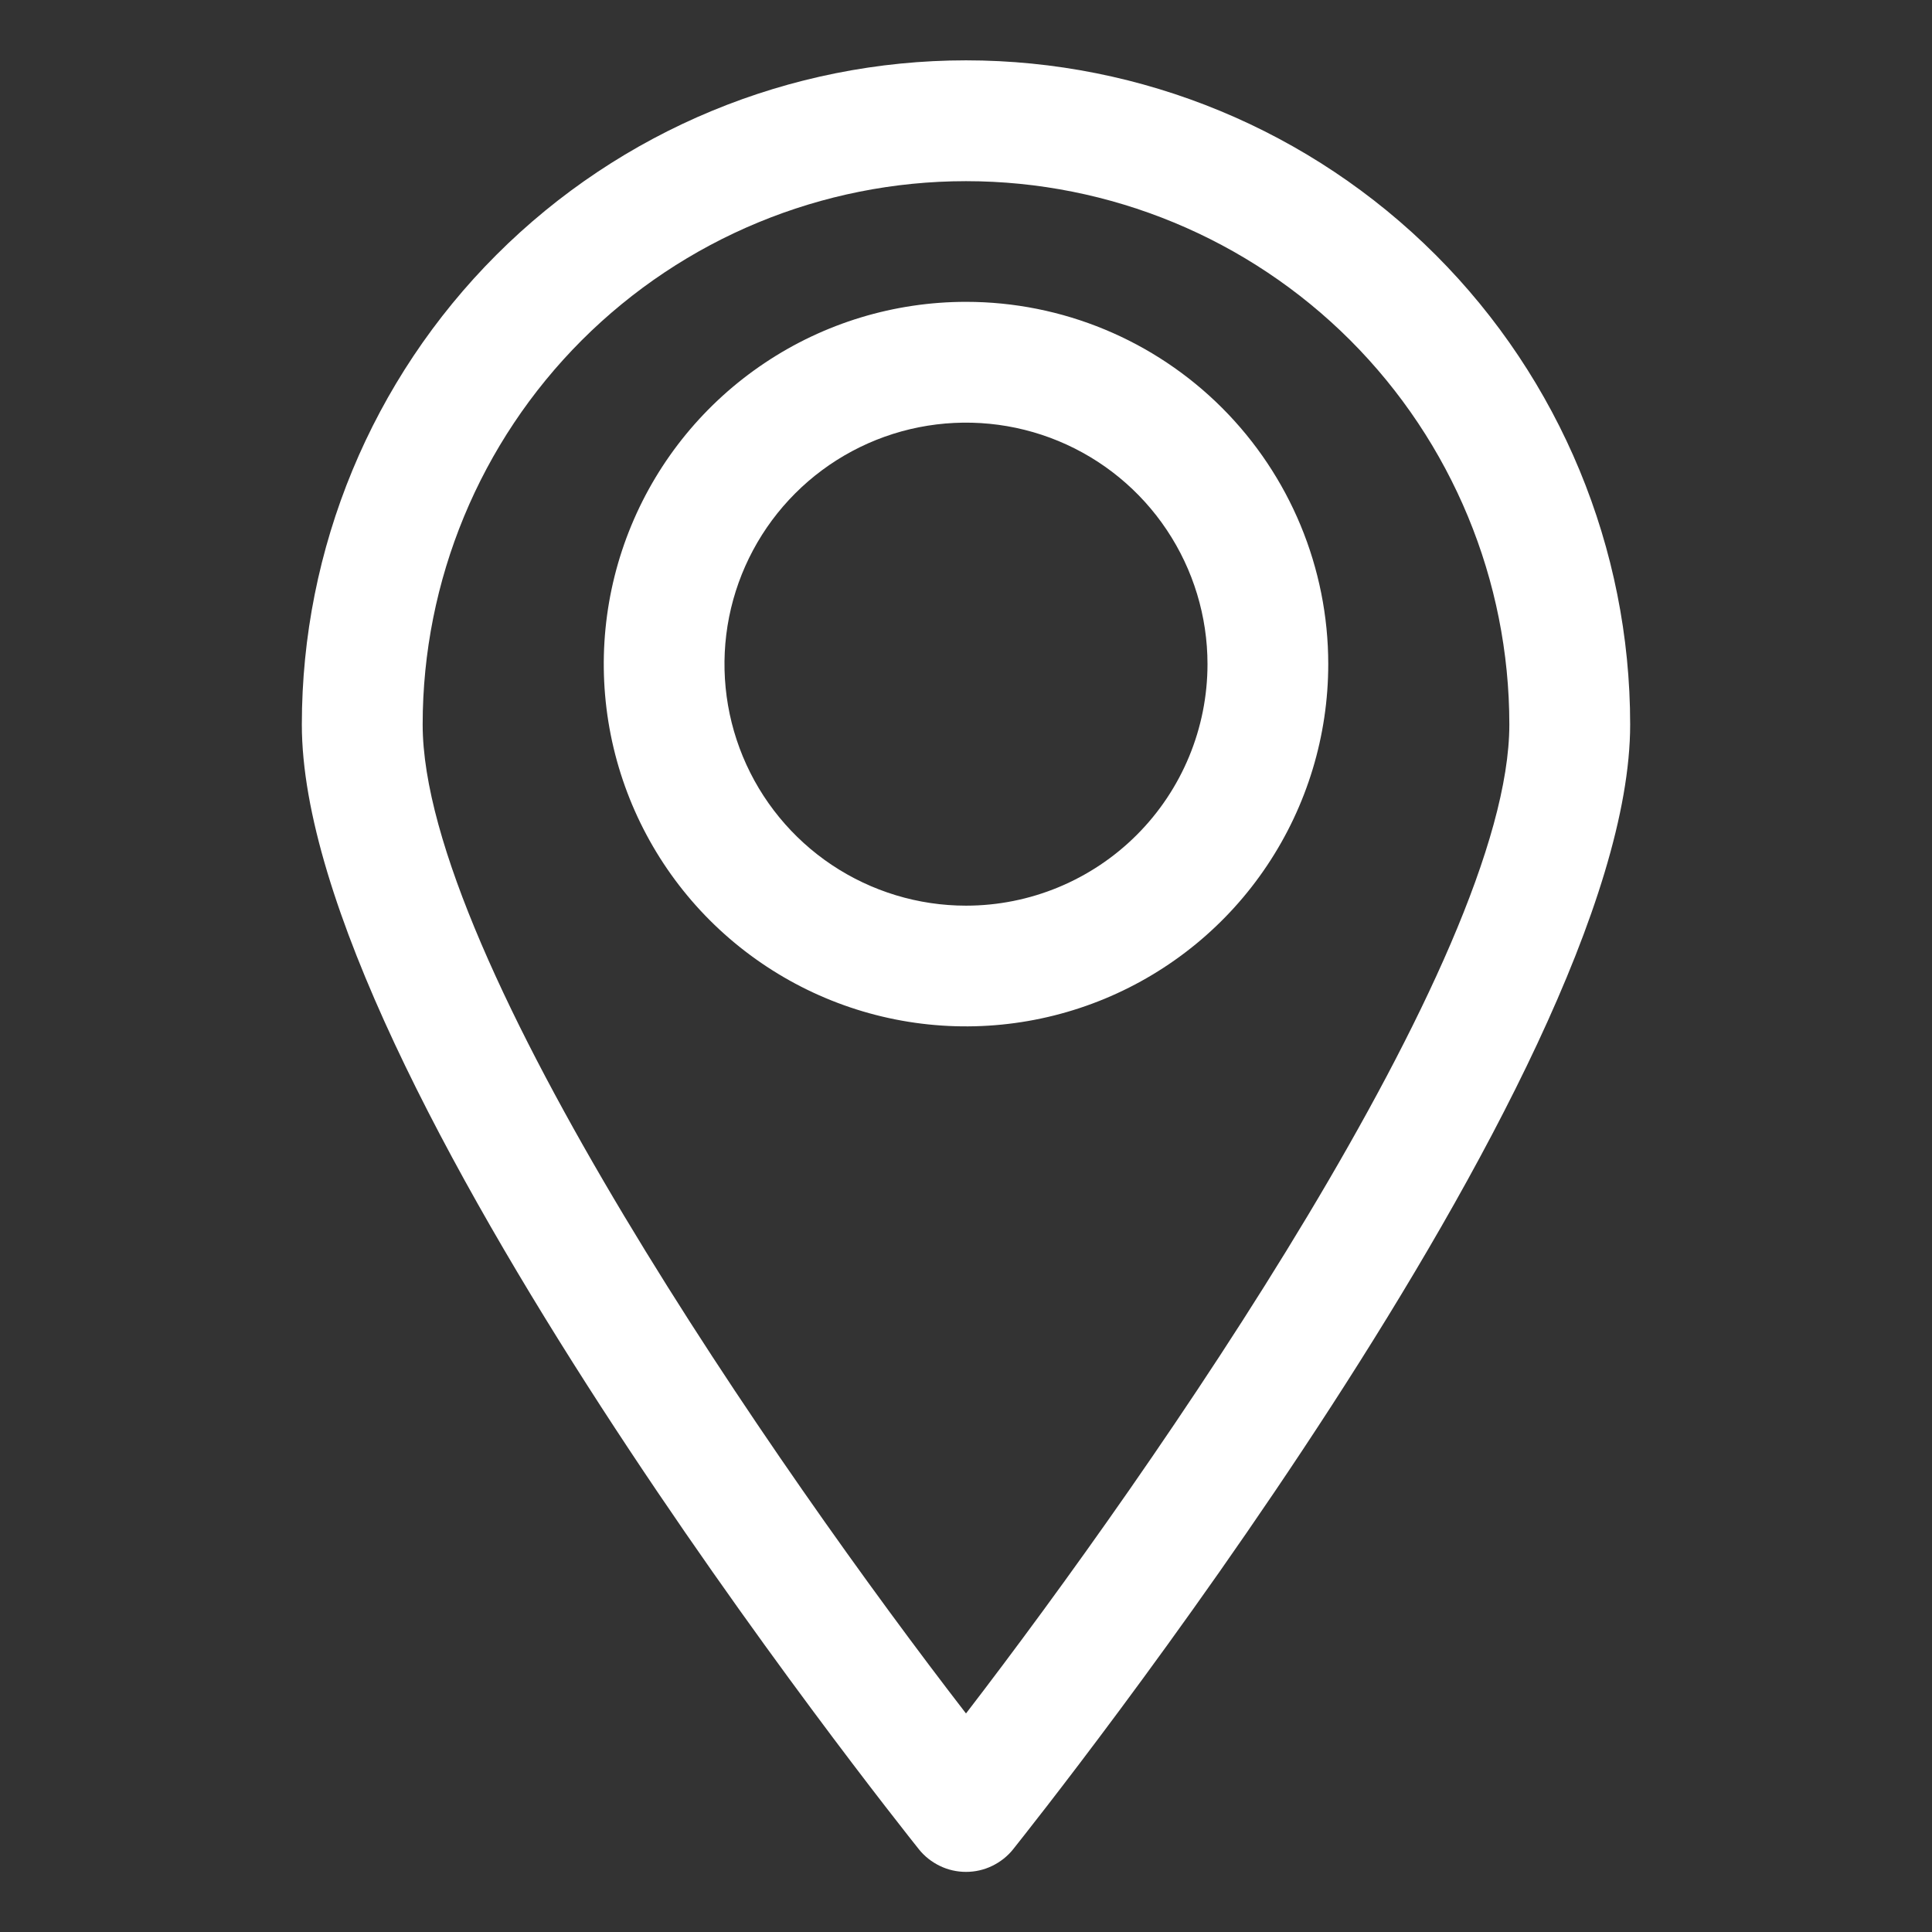
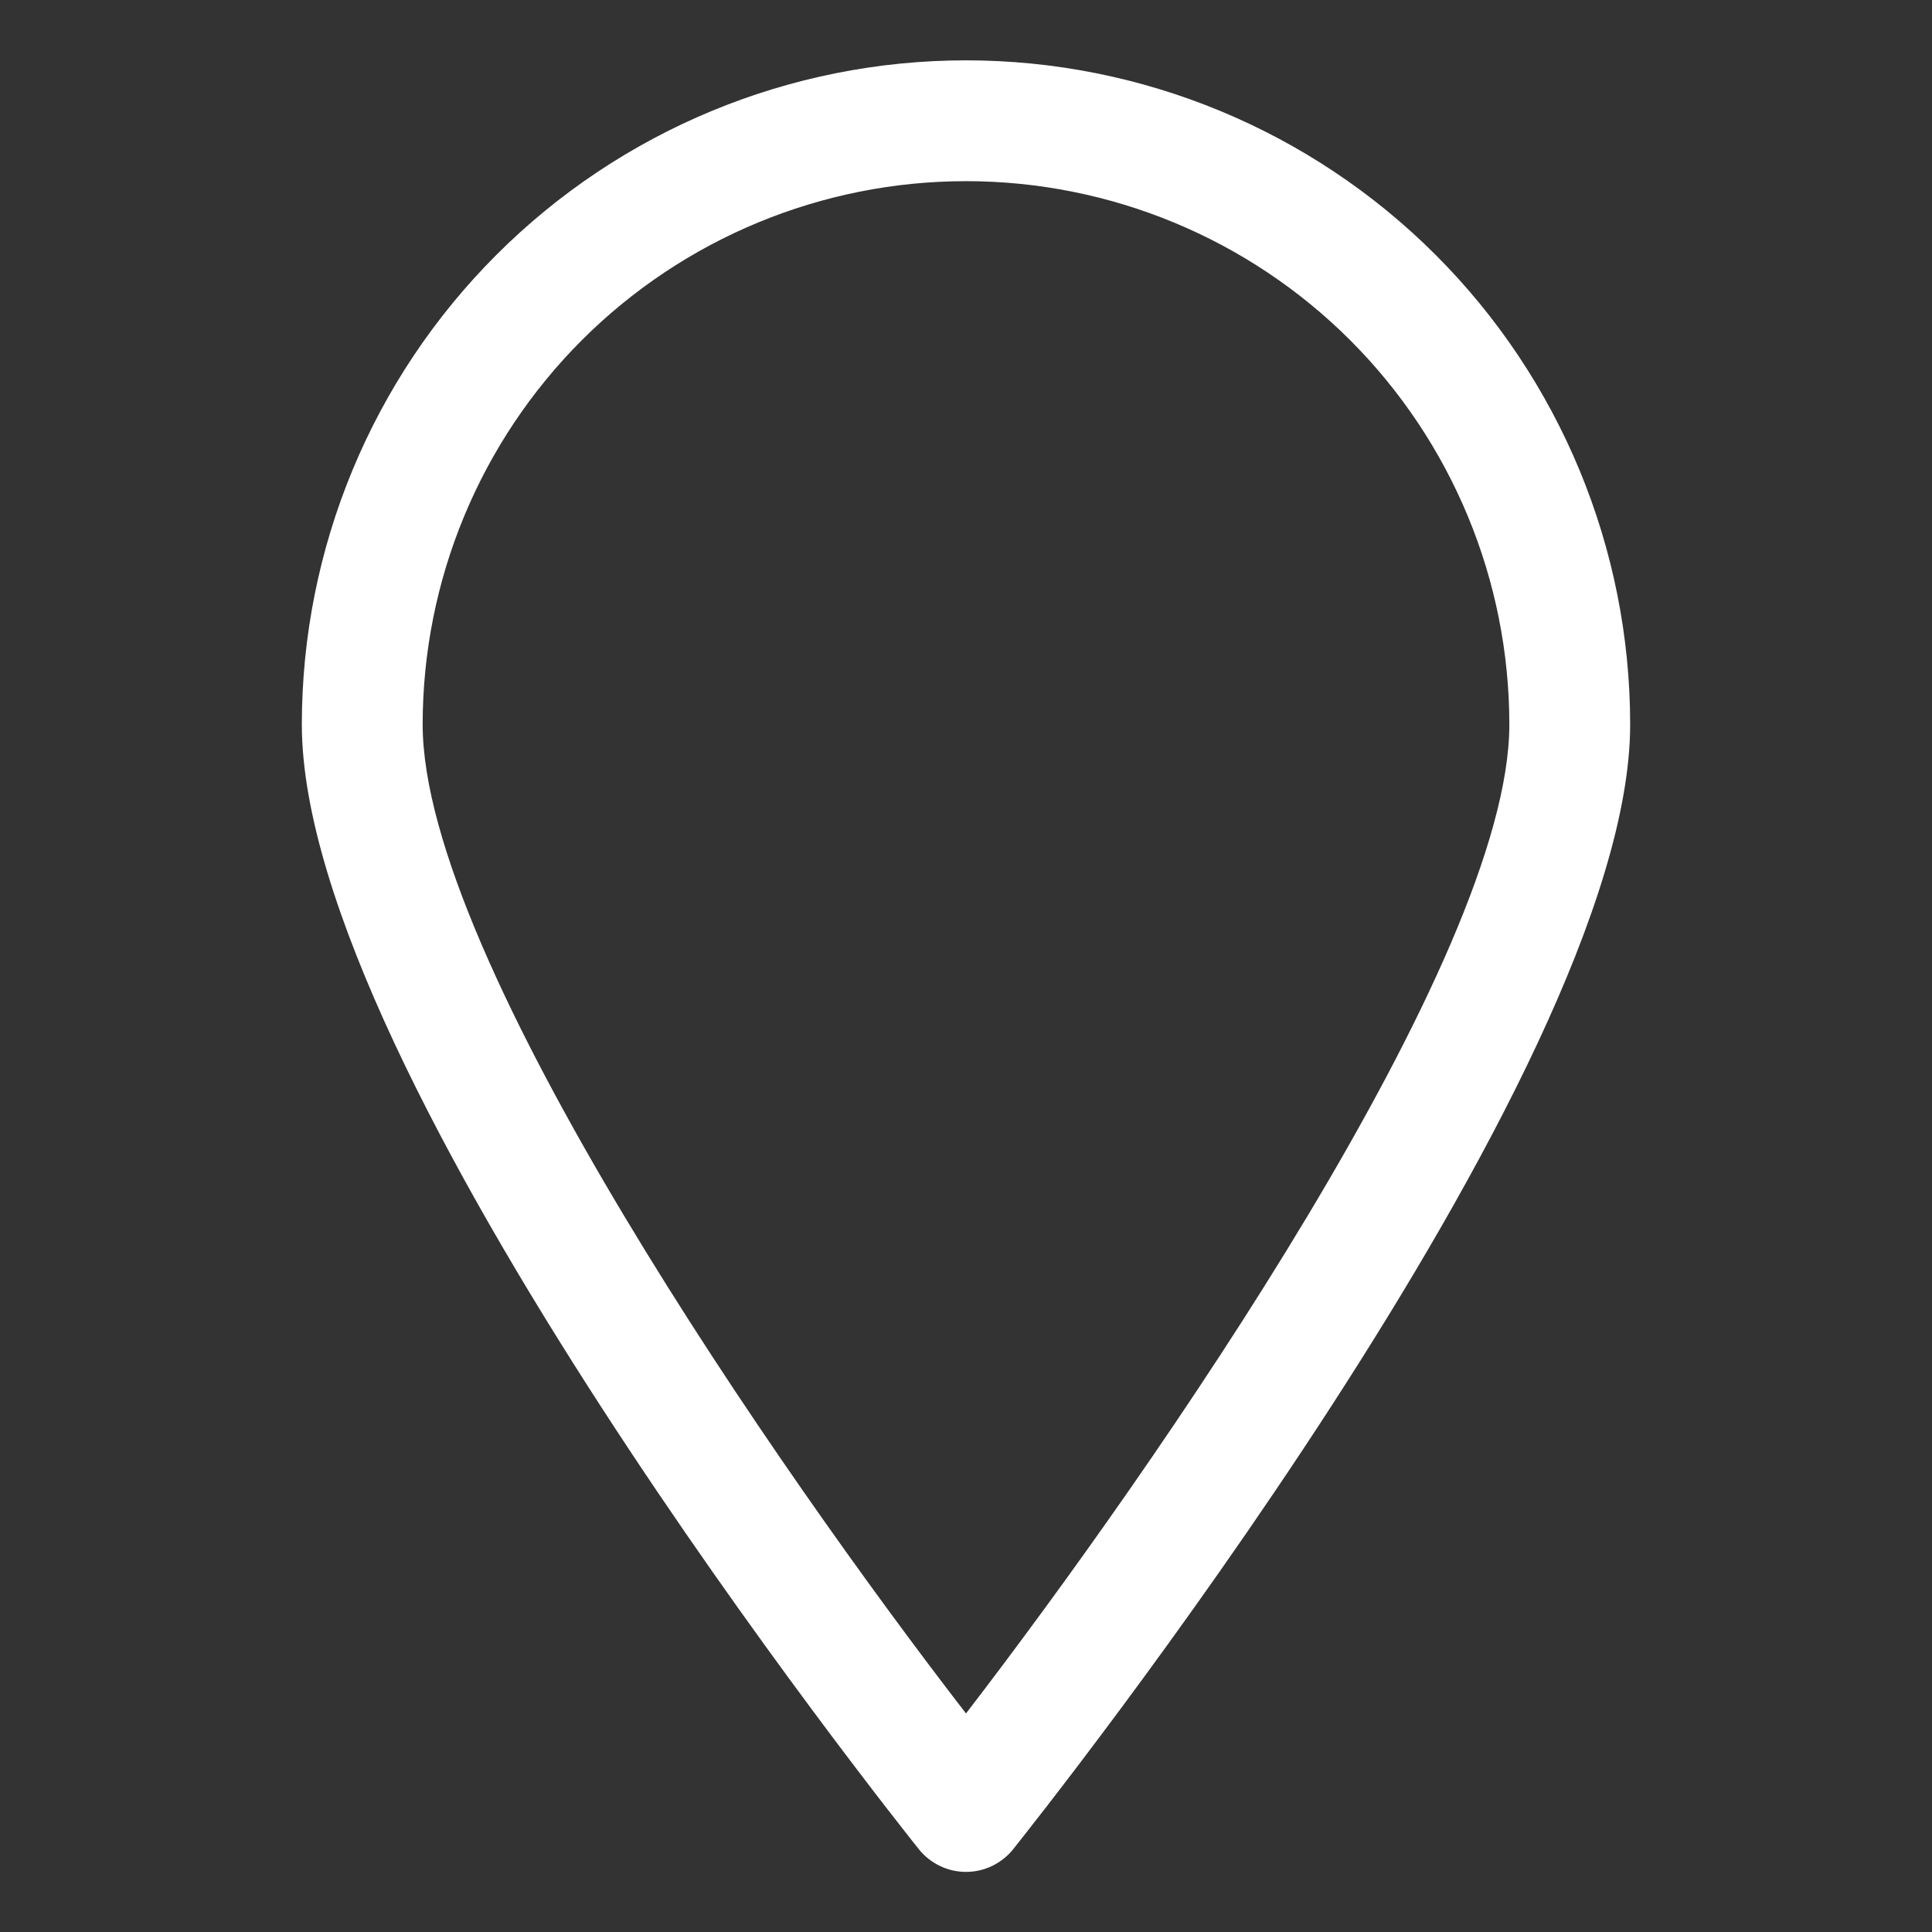
<svg xmlns="http://www.w3.org/2000/svg" width="26" height="26" viewBox="0 0 26 26" fill="none">
  <rect x="0" y="0" width="26" height="26" fill="#333333" stroke="none" />
  <path d="M13 0.812C10.63 0.812 8.356 1.754 6.68 3.43C5.004 5.106 4.062 7.38 4.062 9.75C4.062 14.471 12.025 24.456 12.366 24.887C12.442 24.982 12.539 25.058 12.649 25.111C12.758 25.164 12.878 25.191 13 25.191C13.122 25.191 13.242 25.164 13.351 25.111C13.461 25.058 13.558 24.982 13.634 24.887C13.975 24.456 21.938 14.471 21.938 9.75C21.938 7.38 20.996 5.106 19.32 3.43C17.644 1.754 15.37 0.812 13 0.812ZM13 23.059C10.489 19.809 5.688 12.902 5.688 9.75C5.688 7.811 6.458 5.951 7.829 4.579C9.201 3.208 11.061 2.438 13 2.438C14.939 2.438 16.799 3.208 18.171 4.579C19.542 5.951 20.312 7.811 20.312 9.75C20.312 12.902 15.511 19.793 13 23.059Z" fill="white" />
-   <path d="M13 4.062C12.036 4.062 11.093 4.348 10.292 4.884C9.49 5.42 8.865 6.181 8.496 7.072C8.127 7.963 8.031 8.943 8.219 9.889C8.407 10.834 8.871 11.703 9.553 12.385C10.235 13.066 11.103 13.531 12.049 13.719C12.995 13.907 13.975 13.81 14.866 13.441C15.756 13.072 16.518 12.448 17.053 11.646C17.589 10.844 17.875 9.902 17.875 8.937C17.875 7.645 17.361 6.405 16.447 5.49C15.533 4.576 14.293 4.062 13 4.062ZM13 12.188C12.357 12.188 11.729 11.997 11.194 11.64C10.66 11.283 10.243 10.775 9.997 10.181C9.751 9.587 9.687 8.934 9.812 8.303C9.938 7.673 10.247 7.094 10.702 6.639C11.156 6.185 11.736 5.875 12.366 5.75C12.996 5.625 13.65 5.689 14.244 5.935C14.838 6.181 15.345 6.597 15.702 7.132C16.059 7.666 16.25 8.295 16.25 8.937C16.25 9.799 15.908 10.626 15.298 11.236C14.689 11.845 13.862 12.188 13 12.188Z" fill="white" />
</svg>